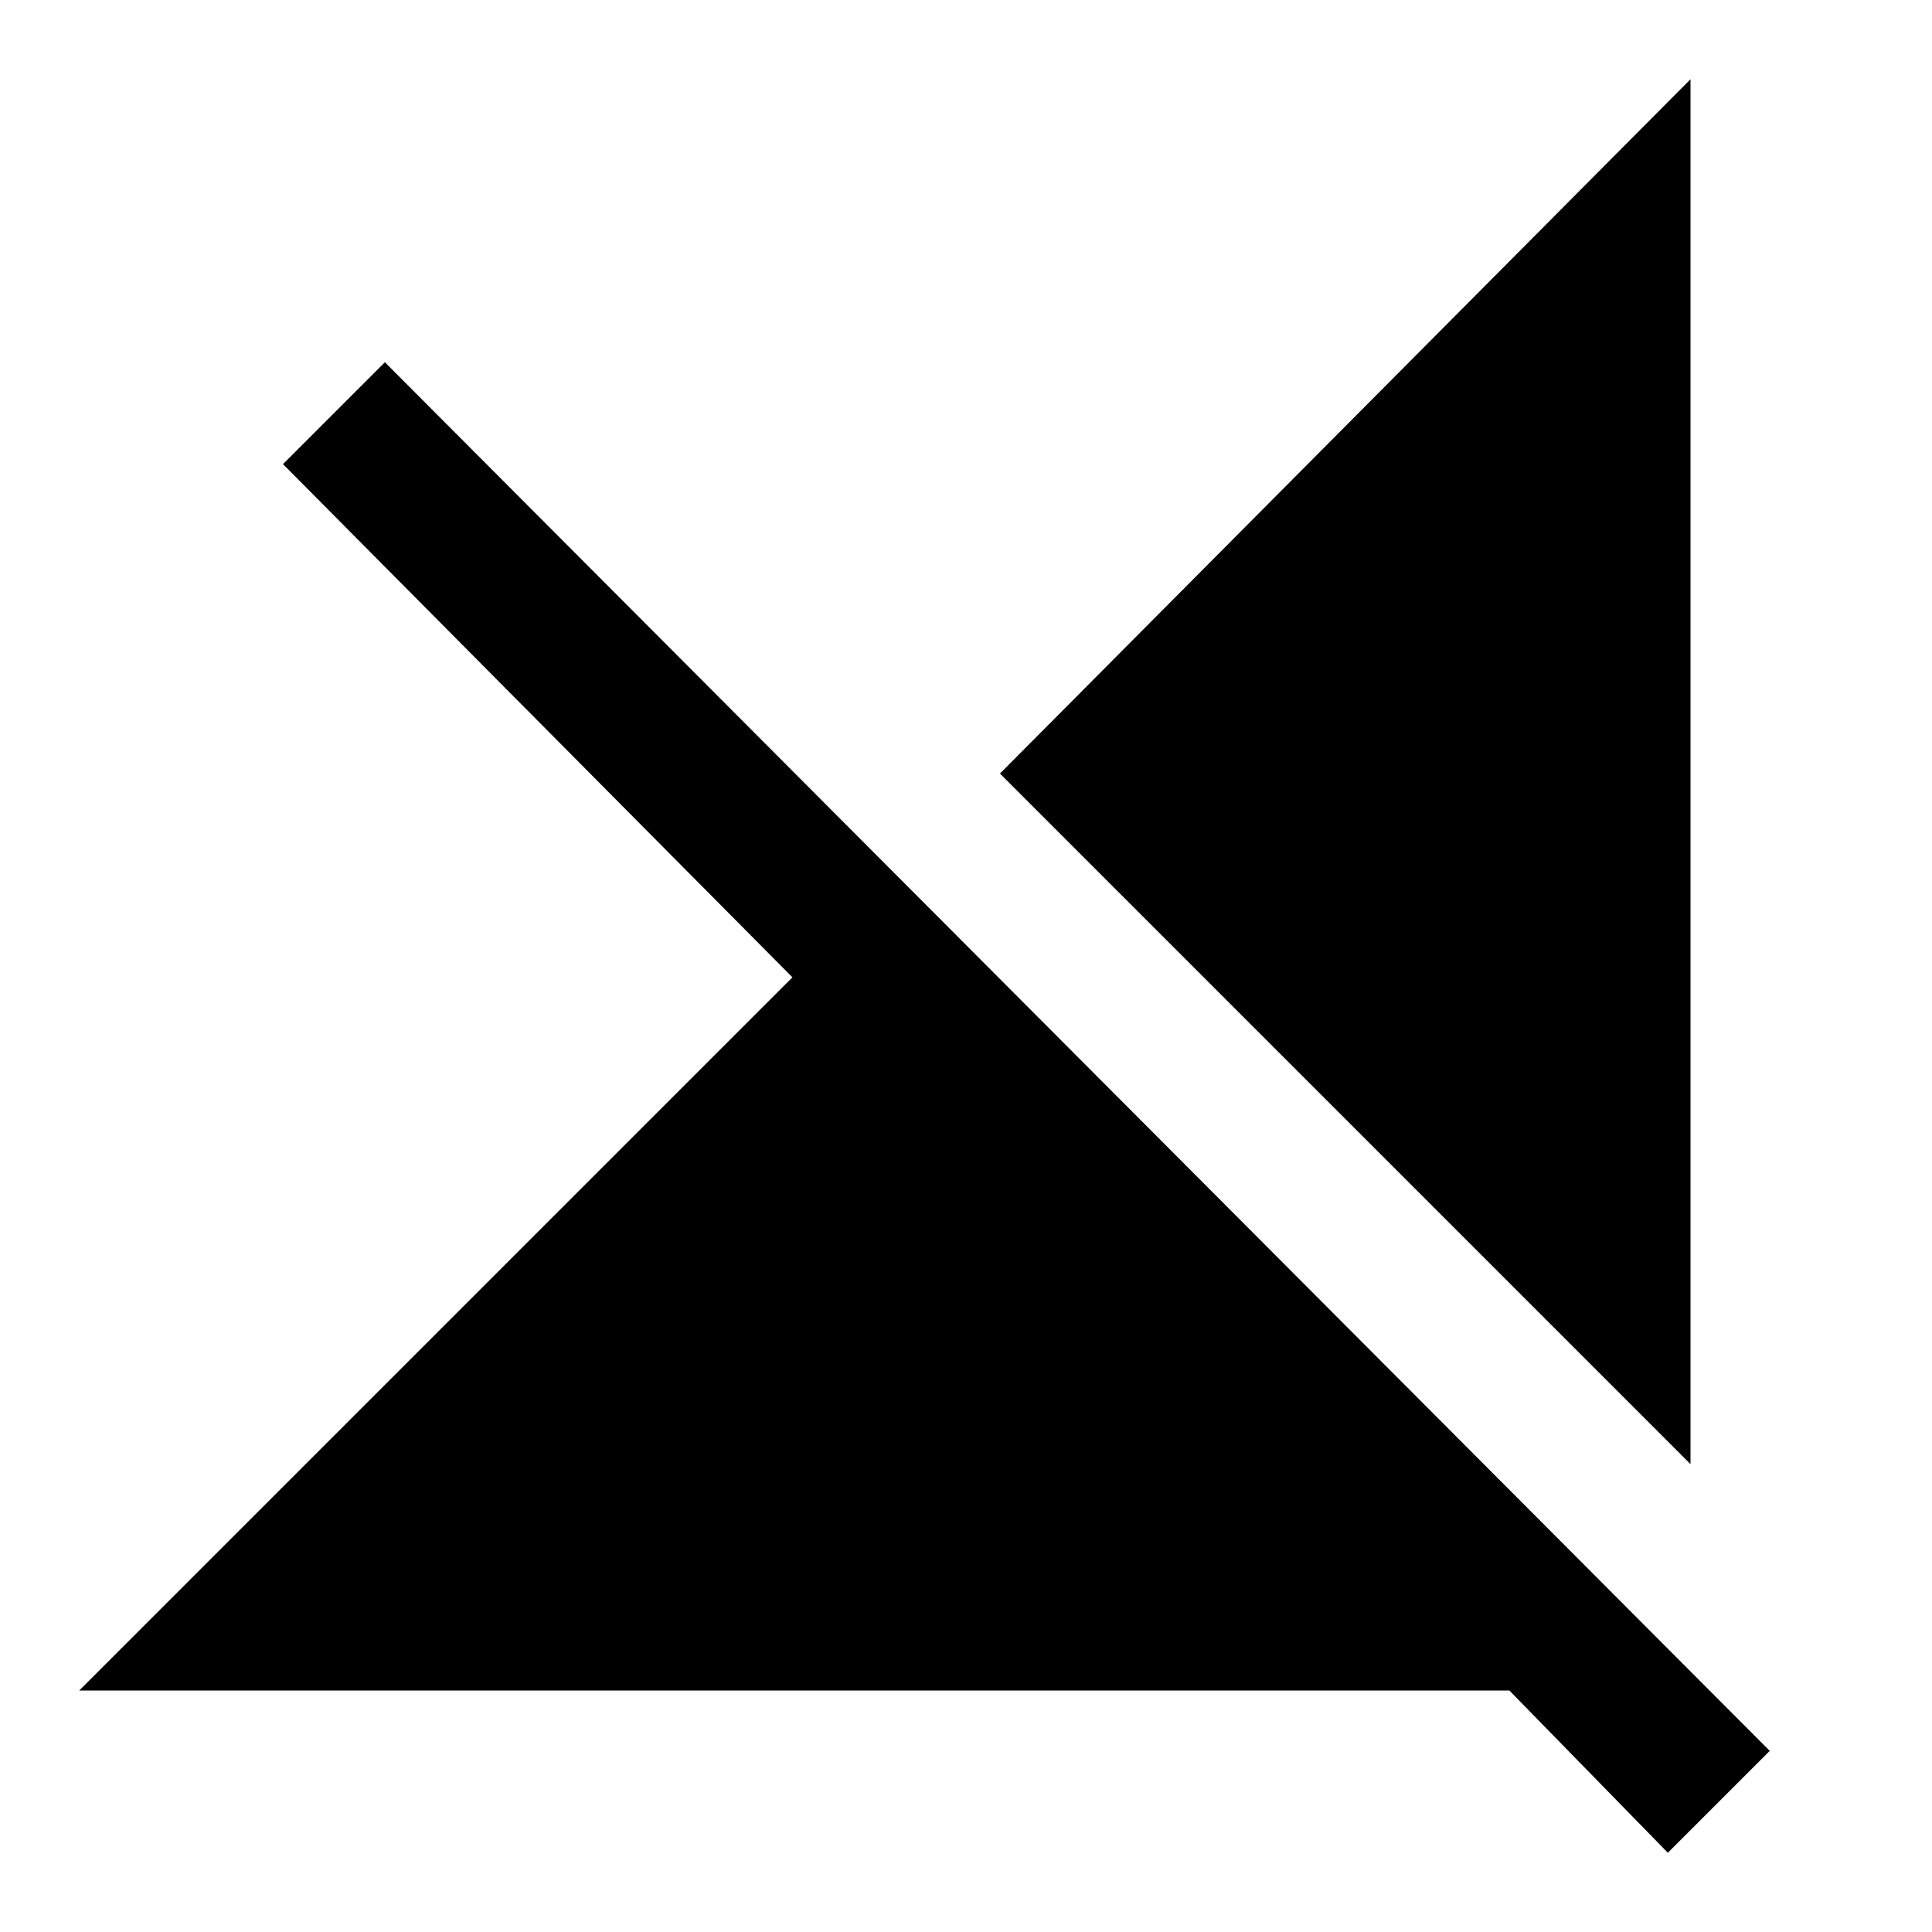
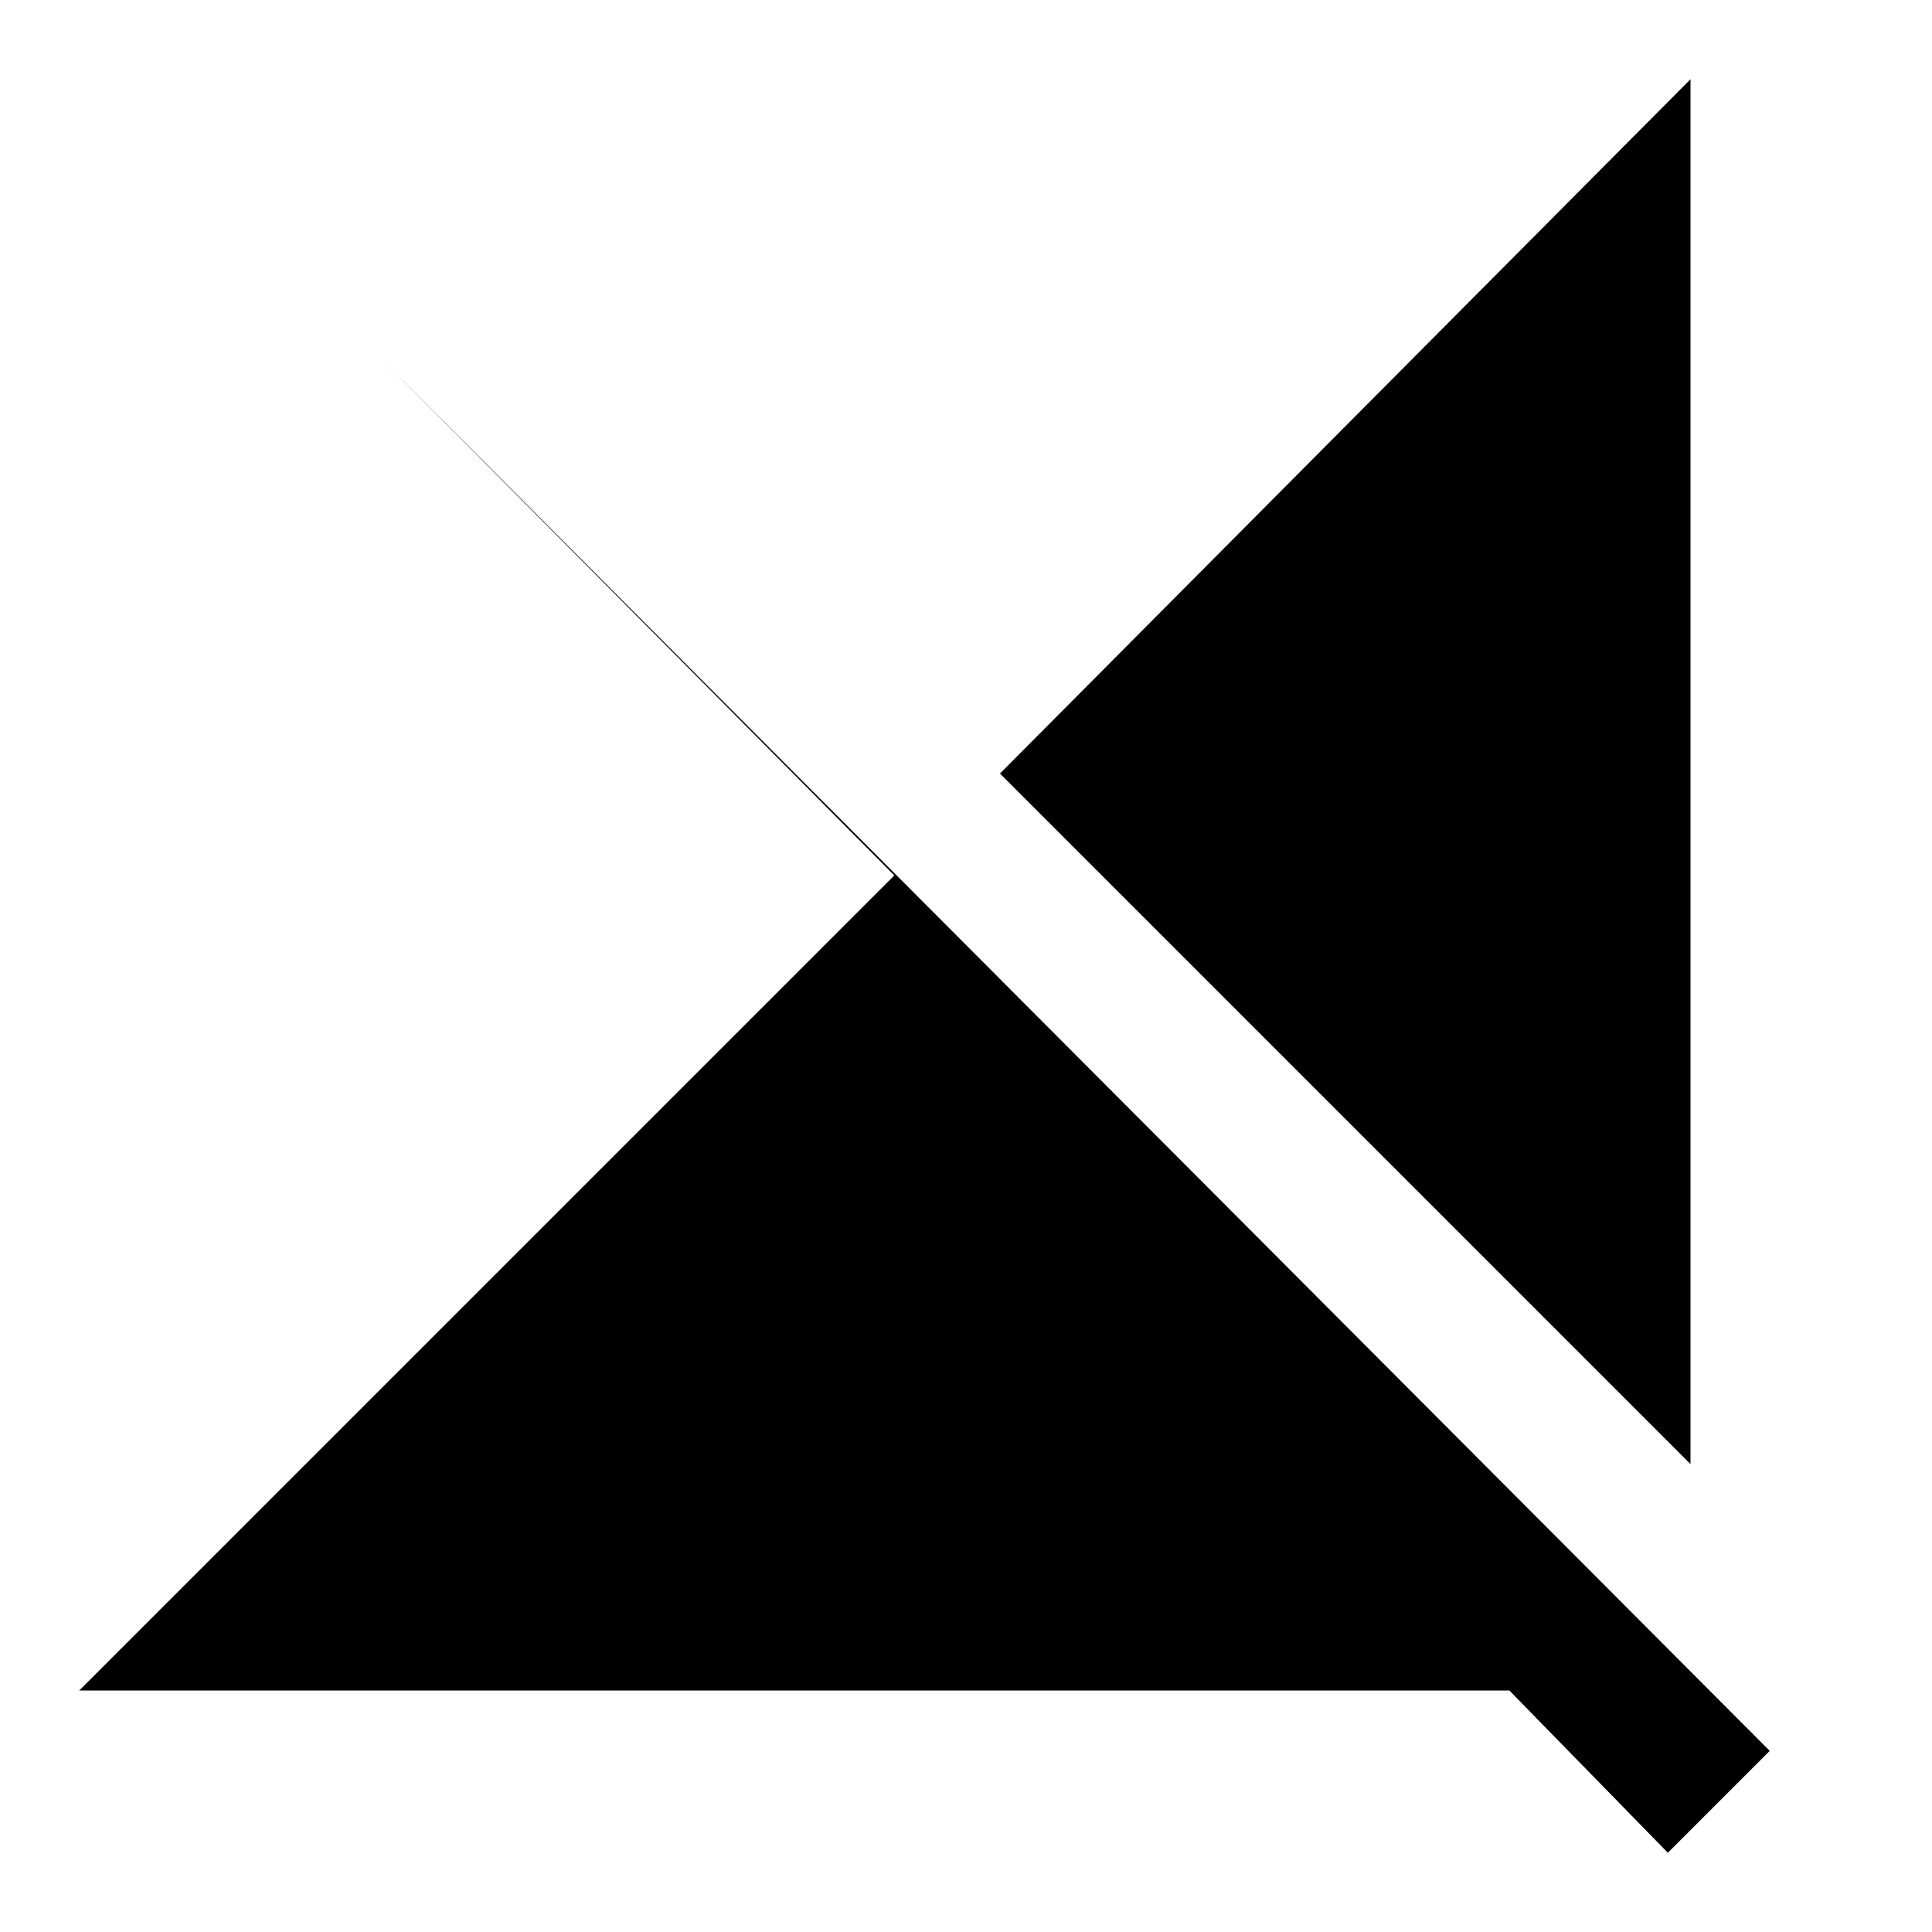
<svg xmlns="http://www.w3.org/2000/svg" version="1.1" id="signal_cellular_off" viewBox="0 0 512 512">
-   <path d="M102 96l367 368-27 27-42-43H21l189-189L75 123l27-27zm346-75v367L265 205 448 21z" />
+   <path d="M102 96l367 368-27 27-42-43H21l189-189l27-27zm346-75v367L265 205 448 21z" />
</svg>